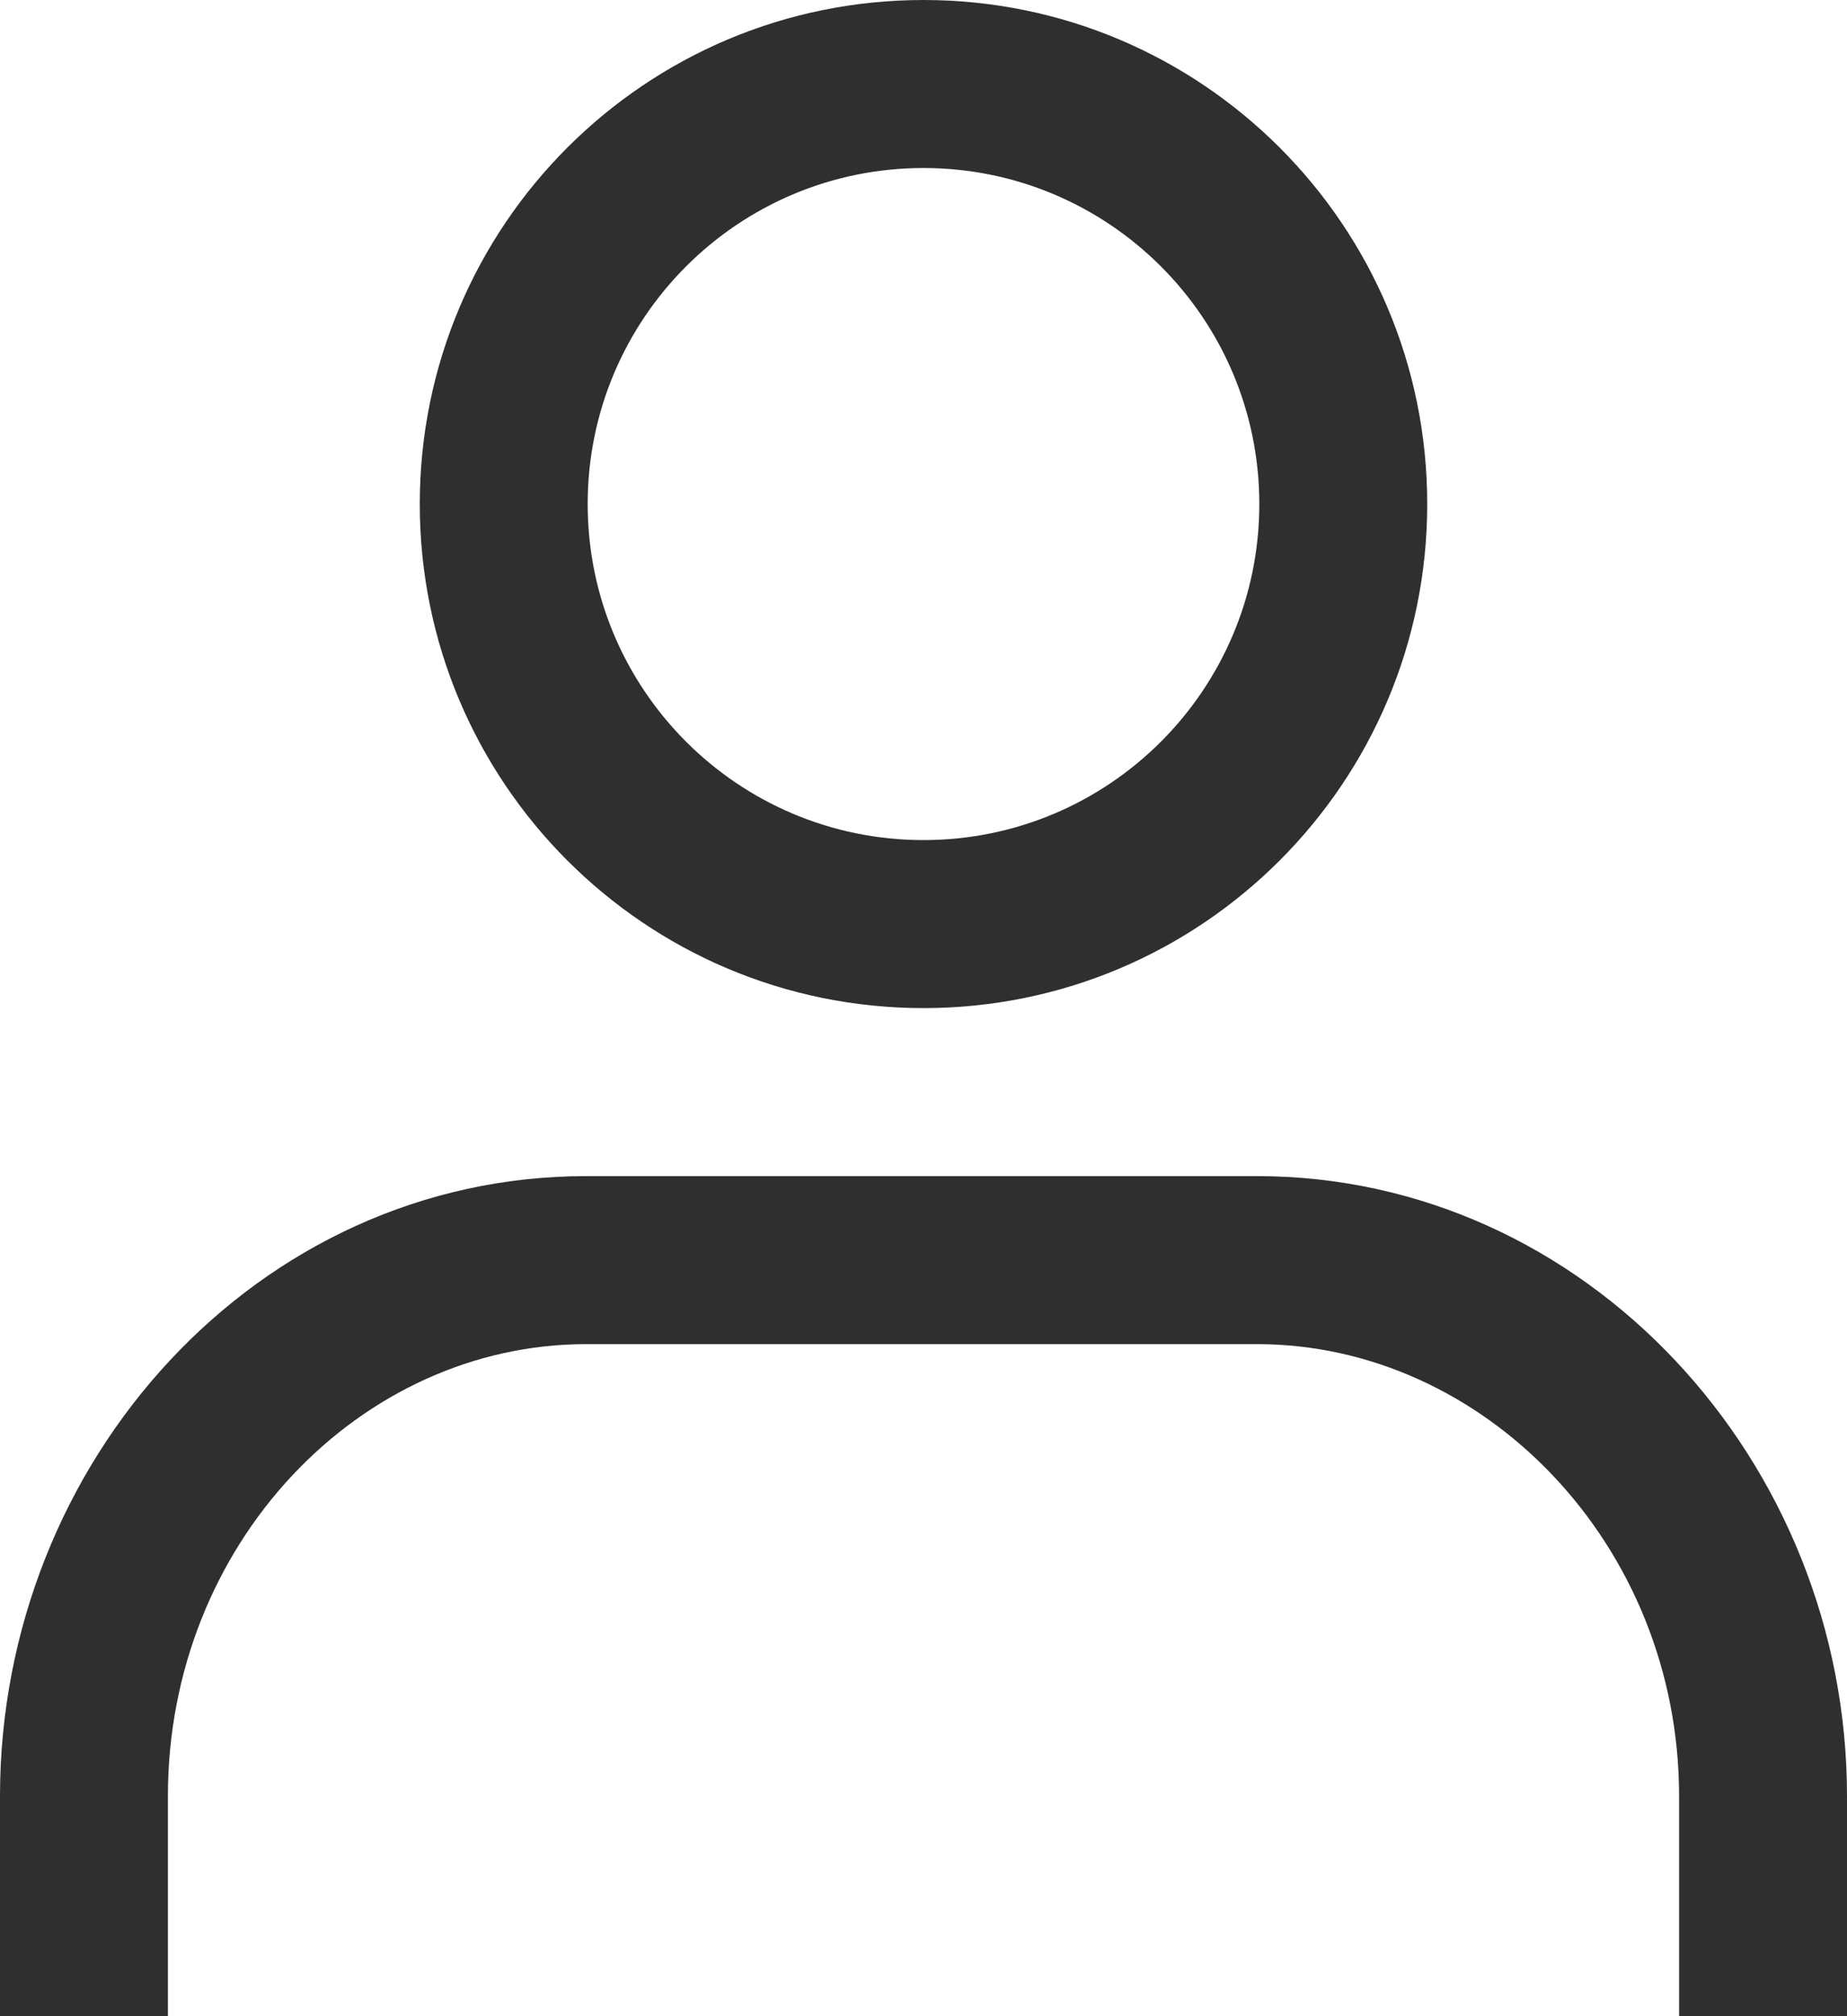
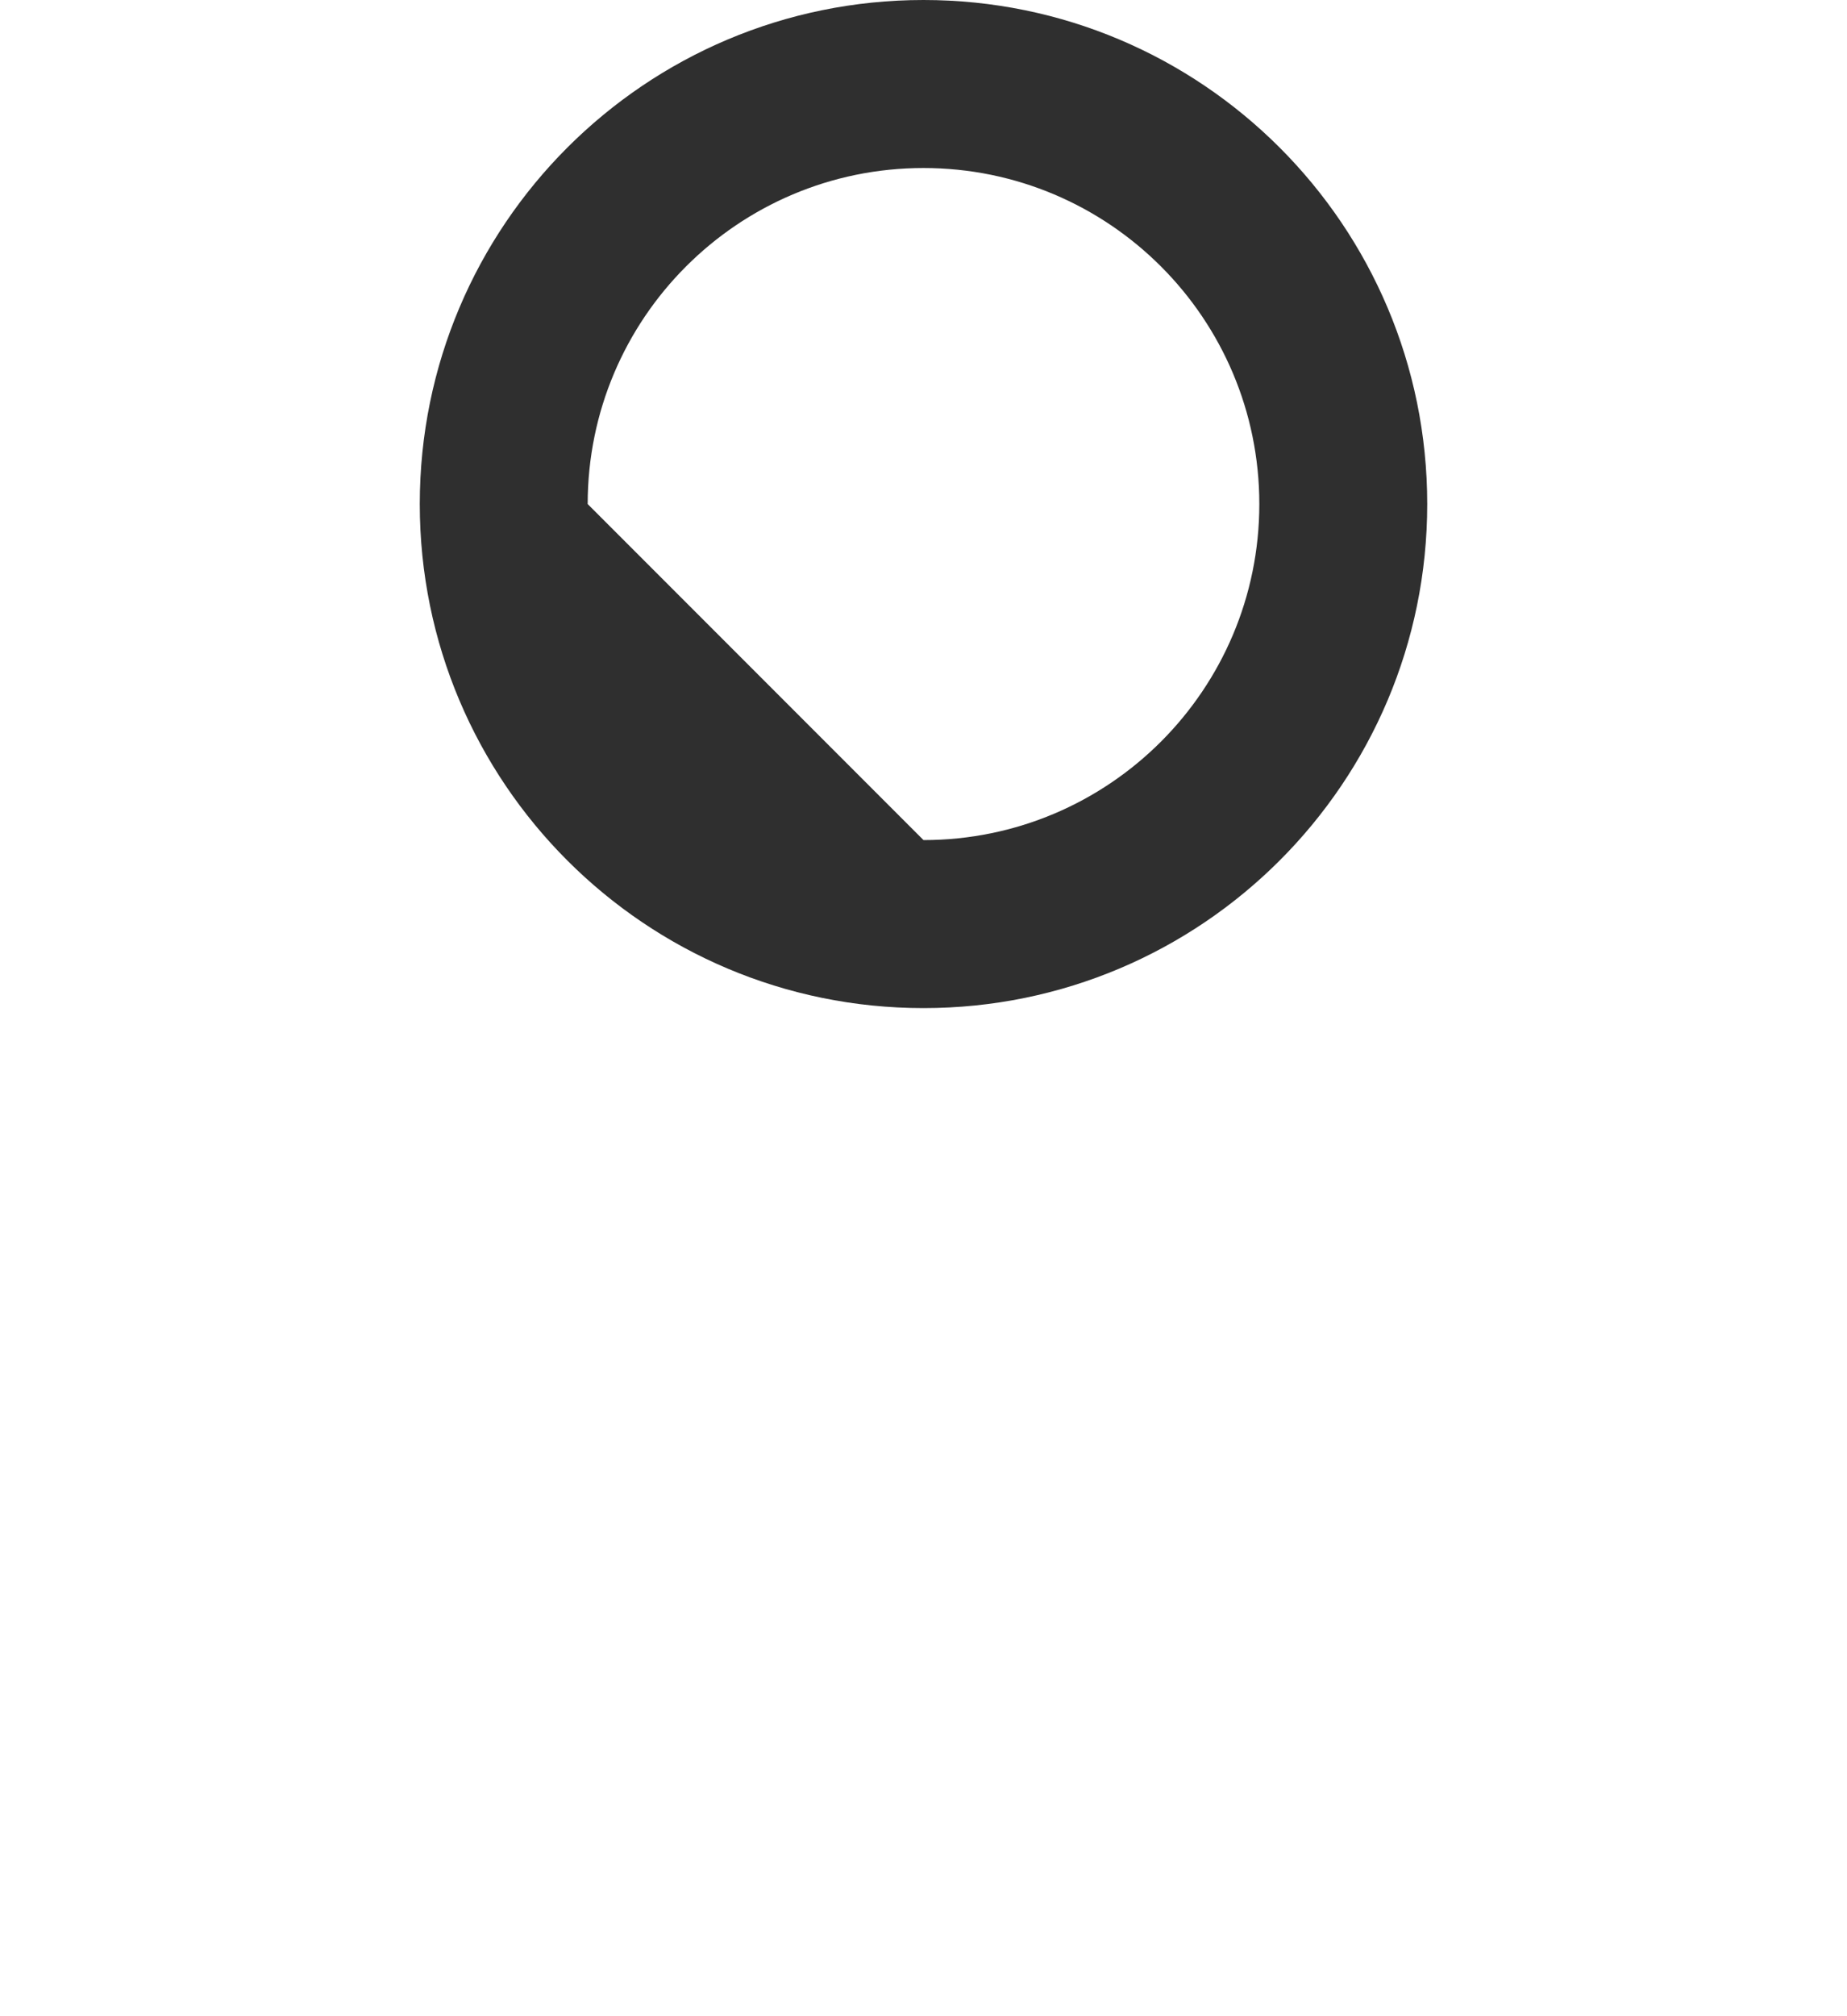
<svg xmlns="http://www.w3.org/2000/svg" width="22" height="24" viewBox="0 0 22 24" fill="none">
-   <path fill-rule="evenodd" clip-rule="evenodd" d="M0 21.381C0 17.396 3.064 14 6.982 14H14.973C18.882 14 22 17.386 22 21.381V24H20V21.381C20 18.381 17.671 16 14.973 16H6.982C4.293 16 2 18.371 2 21.381V24H0V21.381Z" fill="#2F2F2F" />
-   <path fill-rule="evenodd" clip-rule="evenodd" d="M11 10C13.209 10 15 8.209 15 6C15 3.791 13.209 2 11 2C8.791 2 7 3.791 7 6C7 8.209 8.791 10 11 10ZM11 12C14.314 12 17 9.314 17 6C17 2.686 14.314 0 11 0C7.686 0 5 2.686 5 6C5 9.314 7.686 12 11 12Z" fill="#2F2F2F" />
+   <path fill-rule="evenodd" clip-rule="evenodd" d="M11 10C13.209 10 15 8.209 15 6C15 3.791 13.209 2 11 2C8.791 2 7 3.791 7 6ZM11 12C14.314 12 17 9.314 17 6C17 2.686 14.314 0 11 0C7.686 0 5 2.686 5 6C5 9.314 7.686 12 11 12Z" fill="#2F2F2F" />
</svg>